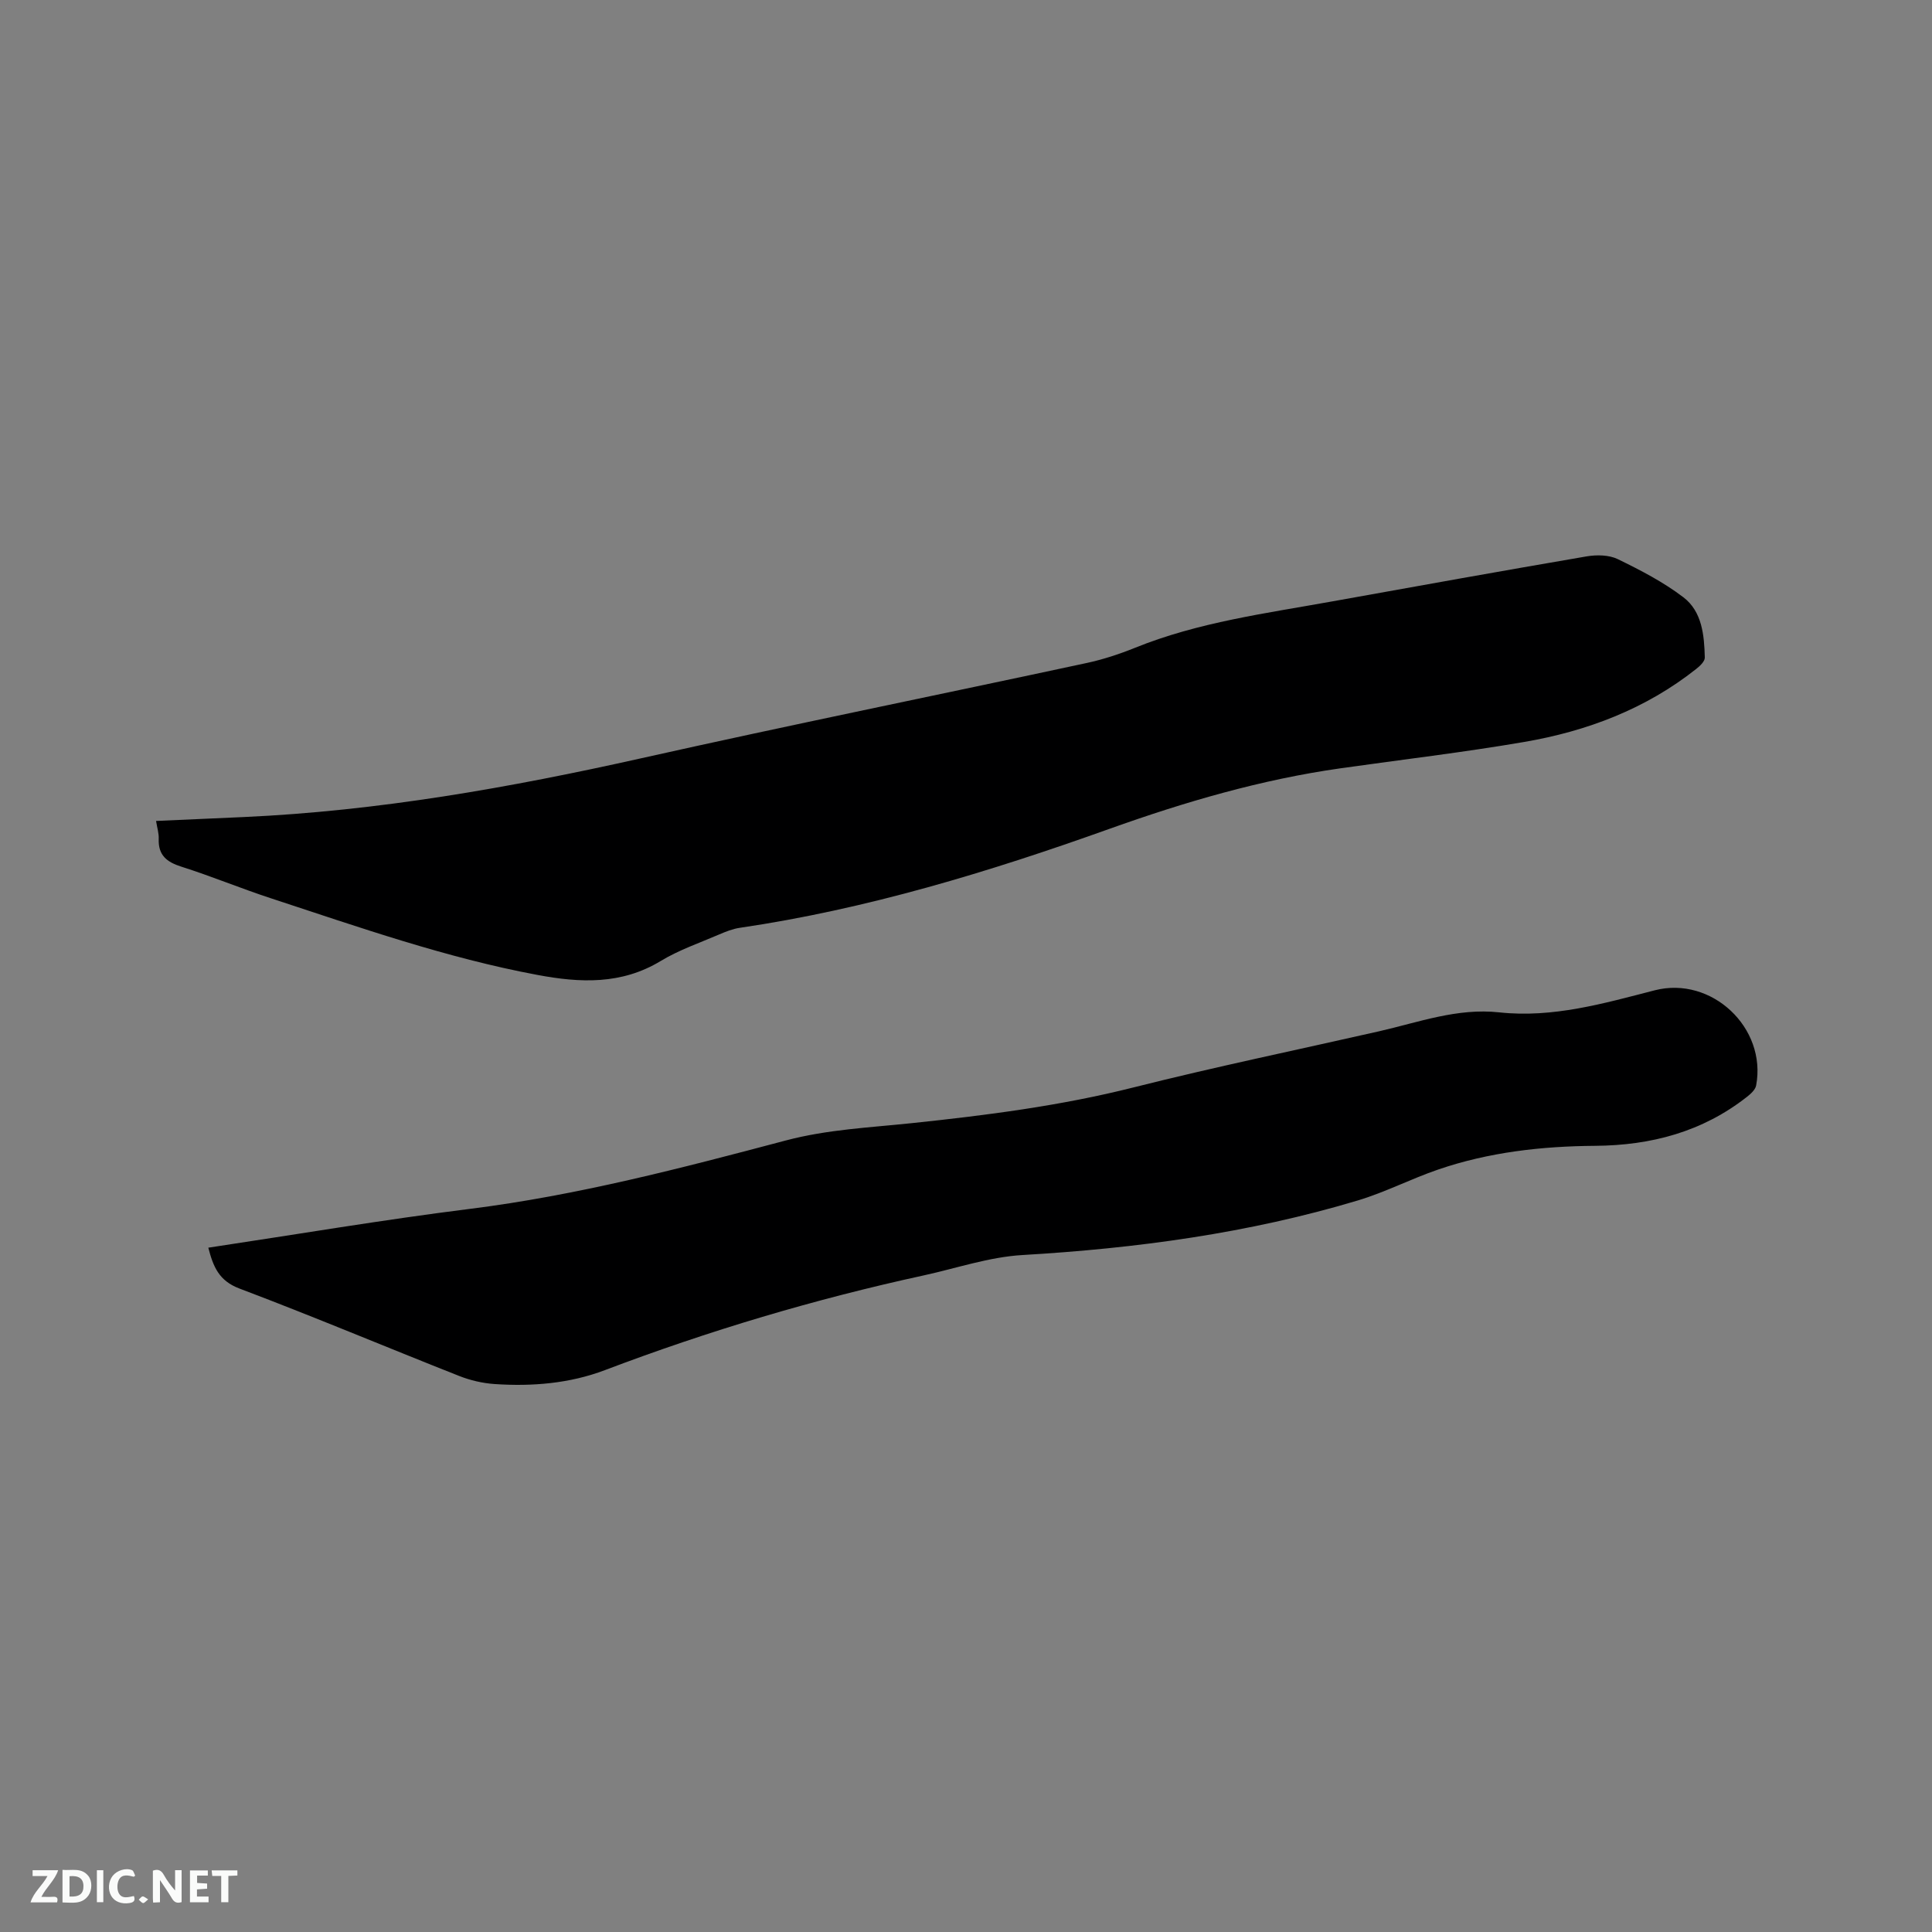
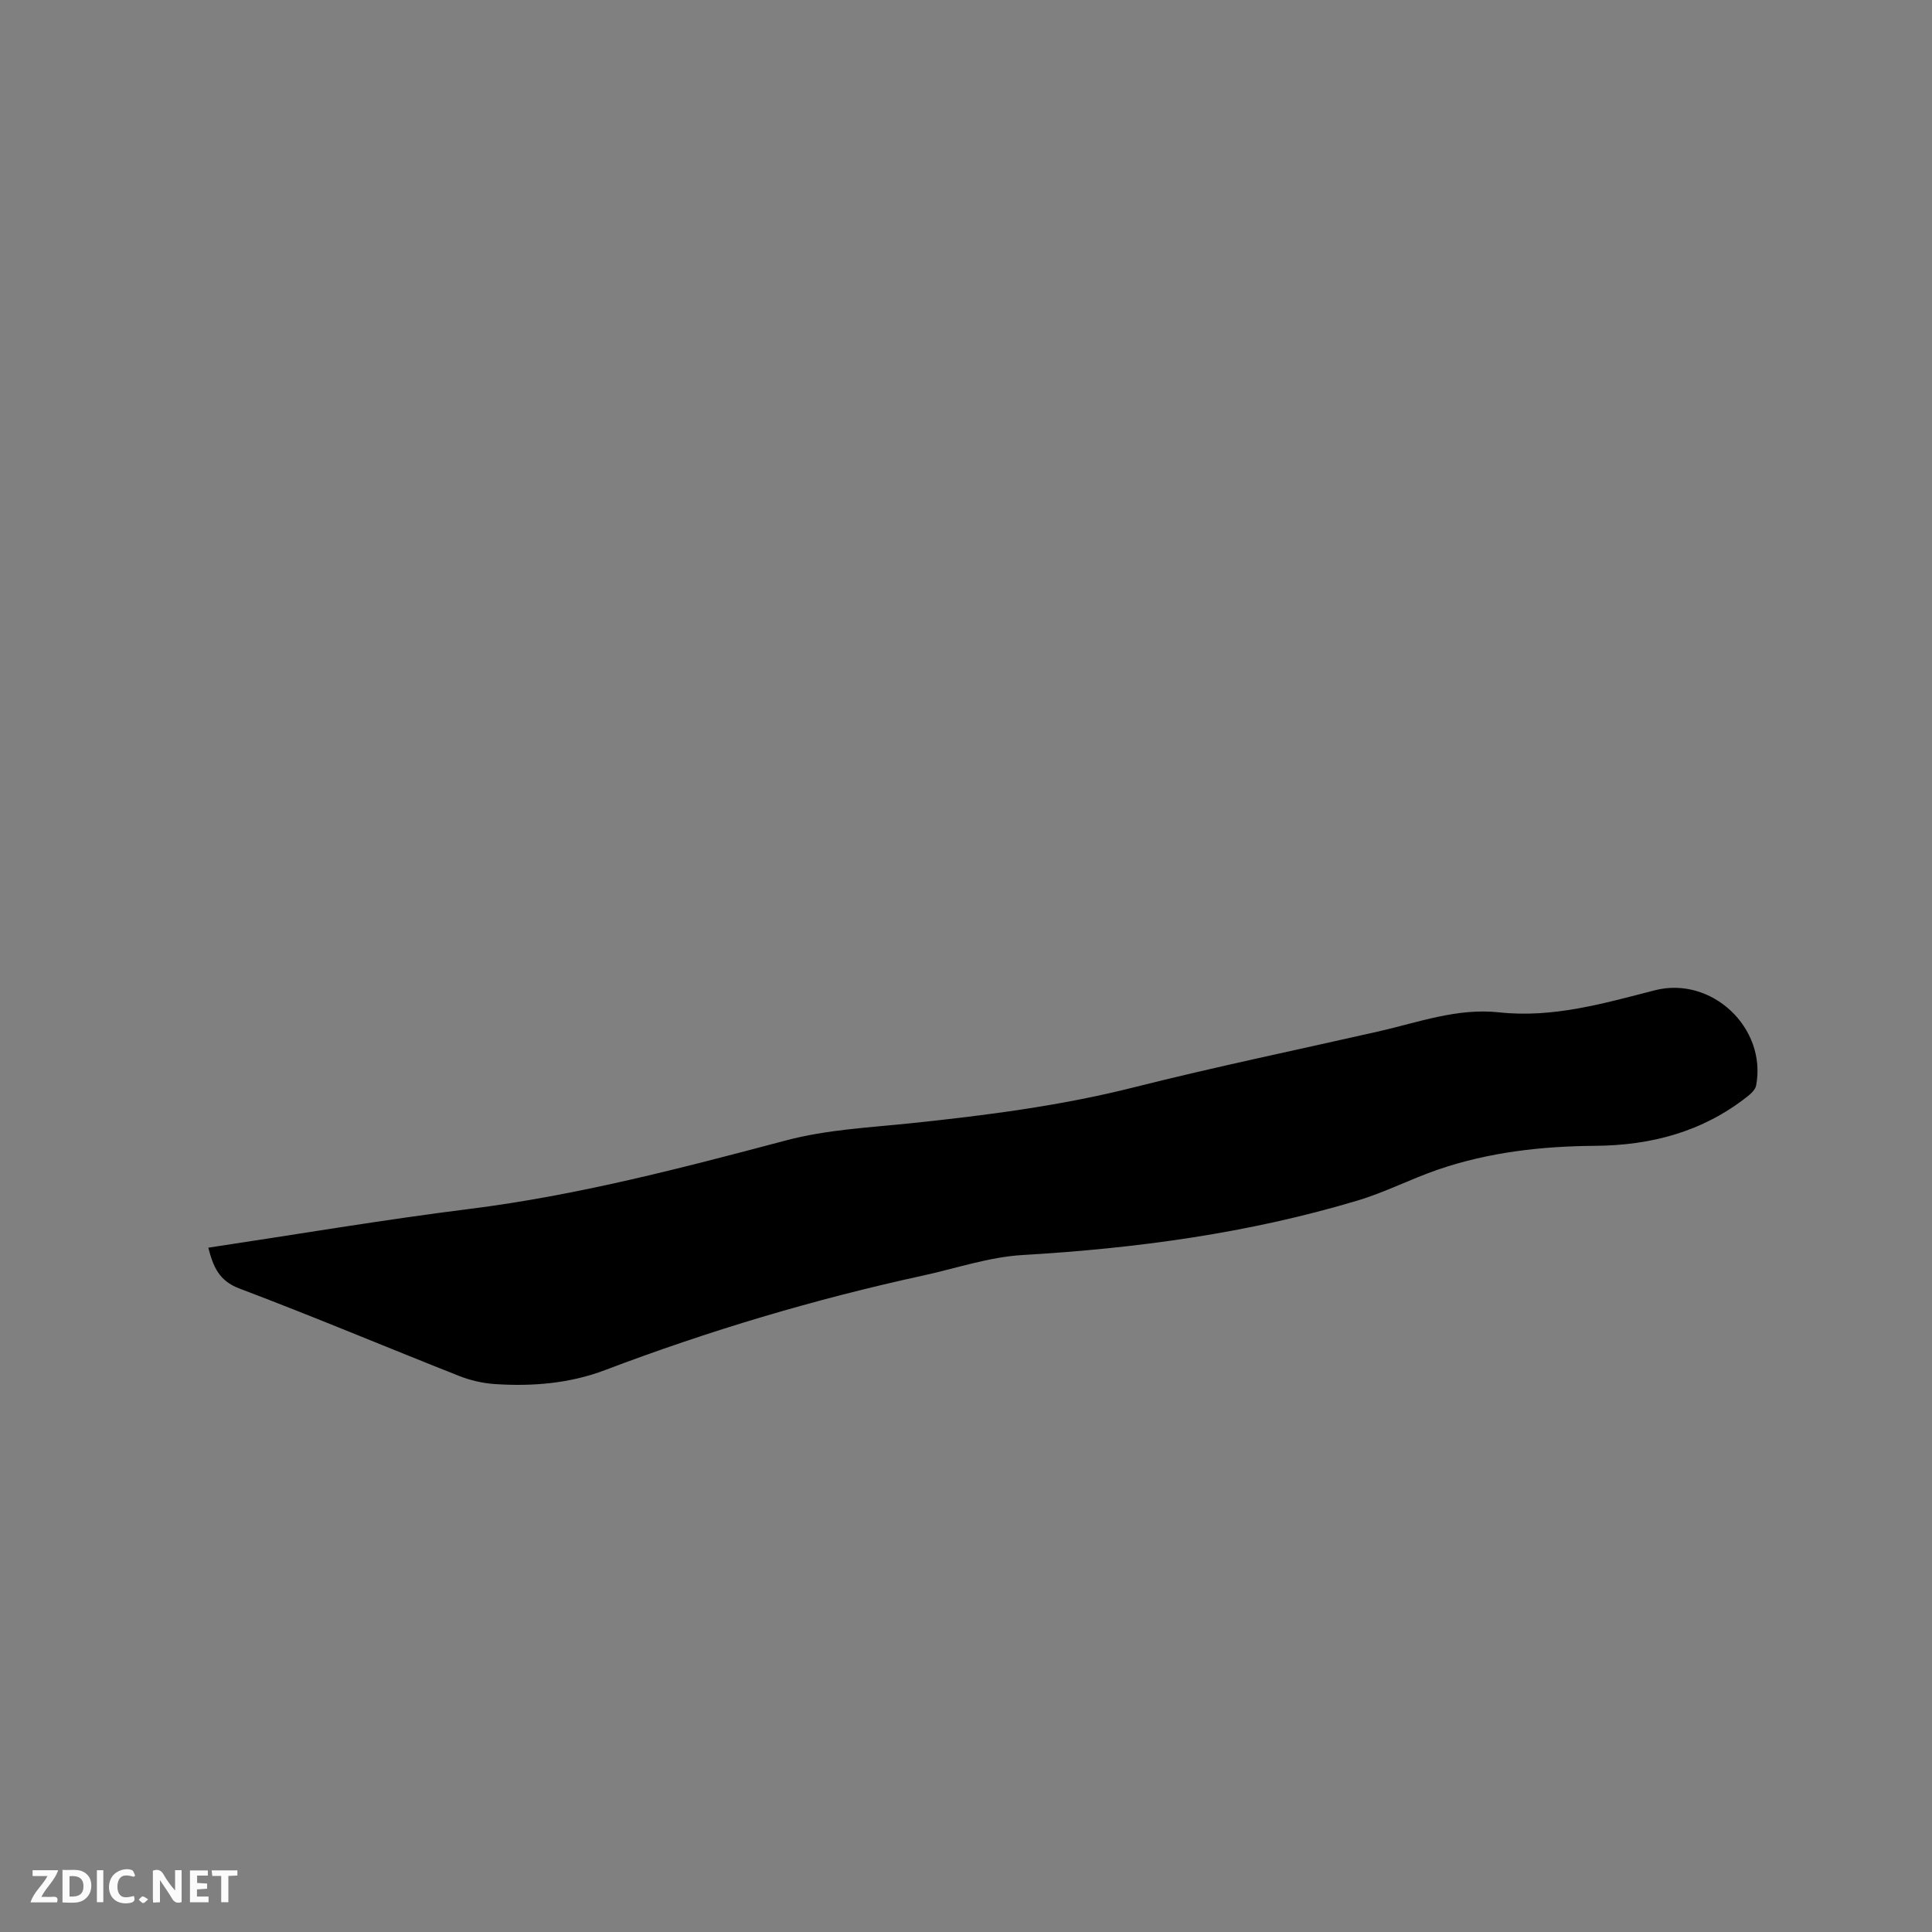
<svg xmlns="http://www.w3.org/2000/svg" enable-background="new 0 0 400 400" viewBox="0 0 400 400">
  <rect x="0" y="0" width="400" height="400" fill="#808080" stroke="none" />
-   <path d="m32.31 169.97c6.34-.28 12.25-.54 18.16-.81 27.83-1.26 55.11-6.09 82.25-12.16 30.68-6.87 61.51-13.12 92.25-19.73 3.39-.73 6.75-1.83 9.97-3.13 13.18-5.34 27.18-7.15 41.02-9.65 17.51-3.15 35.02-6.3 52.55-9.3 2.08-.35 4.61-.31 6.43.57 4.71 2.29 9.46 4.75 13.6 7.91 3.86 2.95 4.31 7.85 4.42 12.47.02.78-1 1.75-1.77 2.35-10.47 8.3-22.62 12.89-35.6 15.12-12.63 2.17-25.37 3.66-38.06 5.46-16.42 2.33-32.21 6.95-47.82 12.53-24.94 8.92-50.26 16.63-76.58 20.5-1.44.21-2.86.78-4.21 1.36-4.08 1.76-8.36 3.22-12.14 5.51-8.15 4.93-16.69 4.53-25.5 2.88-18.91-3.53-36.99-9.9-55.19-15.87-6.23-2.04-12.31-4.57-18.56-6.55-3.02-.96-4.78-2.37-4.67-5.71.06-1.14-.31-2.28-.55-3.75z" fill="#000001" />
  <path d="m43.13 258.32c18.29-2.75 36.16-5.78 54.12-8.03 22.26-2.79 43.86-8.45 65.45-14.17 8.6-2.28 17.3-2.66 26.03-3.58 15.45-1.62 30.85-3.59 45.99-7.41 16.82-4.24 33.83-7.76 50.75-11.6 8.22-1.87 16.25-4.88 24.94-3.93 11.1 1.2 21.62-1.85 32.19-4.57 11.76-3.02 23.23 7.75 20.99 19.7-.16.88-1.11 1.74-1.89 2.35-9.22 7.25-19.84 10.06-31.43 10.15-11.06.08-22.02 1.31-32.54 4.92-5.6 1.92-10.92 4.68-16.57 6.38-22.64 6.8-45.88 9.93-69.45 11.31-6.88.4-13.66 2.73-20.47 4.22-22.49 4.89-44.47 11.44-66 19.61-7.29 2.77-15.08 3.41-22.86 2.88-2.48-.17-5.04-.77-7.36-1.69-15.16-5.99-30.19-12.32-45.44-18.08-4.22-1.6-5.42-4.45-6.45-8.46z" fill="#000001" />
  <g fill="#fafbfa">
    <path d="m37.59 393.81c-.92.31-1.52.05-2-.78-.7-1.2-1.52-2.34-2.47-3.78v4.59c-.55.03-.95.05-1.41.07-.03-.37-.06-.64-.06-.91 0-1.91 0-3.81 0-5.7 1.13-.41 1.77-.03 2.29.91.62 1.11 1.38 2.14 2.31 3.19v-4.2h1.35v6.61z" />
    <path d="m12.94 393.88v-6.75c1.9.19 3.93-.54 5.37 1.29.8 1.01.78 2.88.03 3.97-1.37 1.97-3.4 1.51-5.4 1.49m1.45-1.22c2.04.12 2.92-.58 2.89-2.21-.03-1.51-.98-2.19-2.89-2z" />
    <path d="m11.81 393.87h-5.49c.68-2.18 2.47-3.48 3.51-5.45h-3.08v-1.21h5.29c-.71 2.13-2.44 3.48-3.47 5.51.86 0 1.63.04 2.39-.01.79-.05 1.14.21.85 1.16" />
    <path d="m39.33 393.86v-6.61h3.7v1.07h-2.22v1.52c.68.04 1.34.09 2.07.13v1.07c-.72.05-1.38.09-2.1.14v1.48h2.4v1.19h-3.85z" />
    <path d="m27.71 388.56c-1.15-.3-2.46-.61-3.1.64-.37.73-.41 1.93-.06 2.67.63 1.35 1.99.93 3.17.68.35.94-.01 1.32-.93 1.46-1.62.25-3.05-.27-3.76-1.48-.73-1.24-.6-3.03.31-4.17.88-1.11 2.71-1.7 4-1.16.32.13.44.74.65 1.12-.1.08-.19.16-.28.24" />
    <path d="m49.15 387.24v1.07c-.59.02-1.17.05-1.87.08v5.44h-1.48v-5.44h-1.85c-.05-.4-.08-.73-.13-1.15z" />
    <path d="m20.06 387.21h1.33v6.62h-1.33z" />
    <path d="m30.68 393.25c-.49.38-.8.79-1.05.76-.32-.05-.6-.45-.9-.7.26-.24.51-.64.8-.67.29-.04.62.3 1.15.61" />
  </g>
</svg>